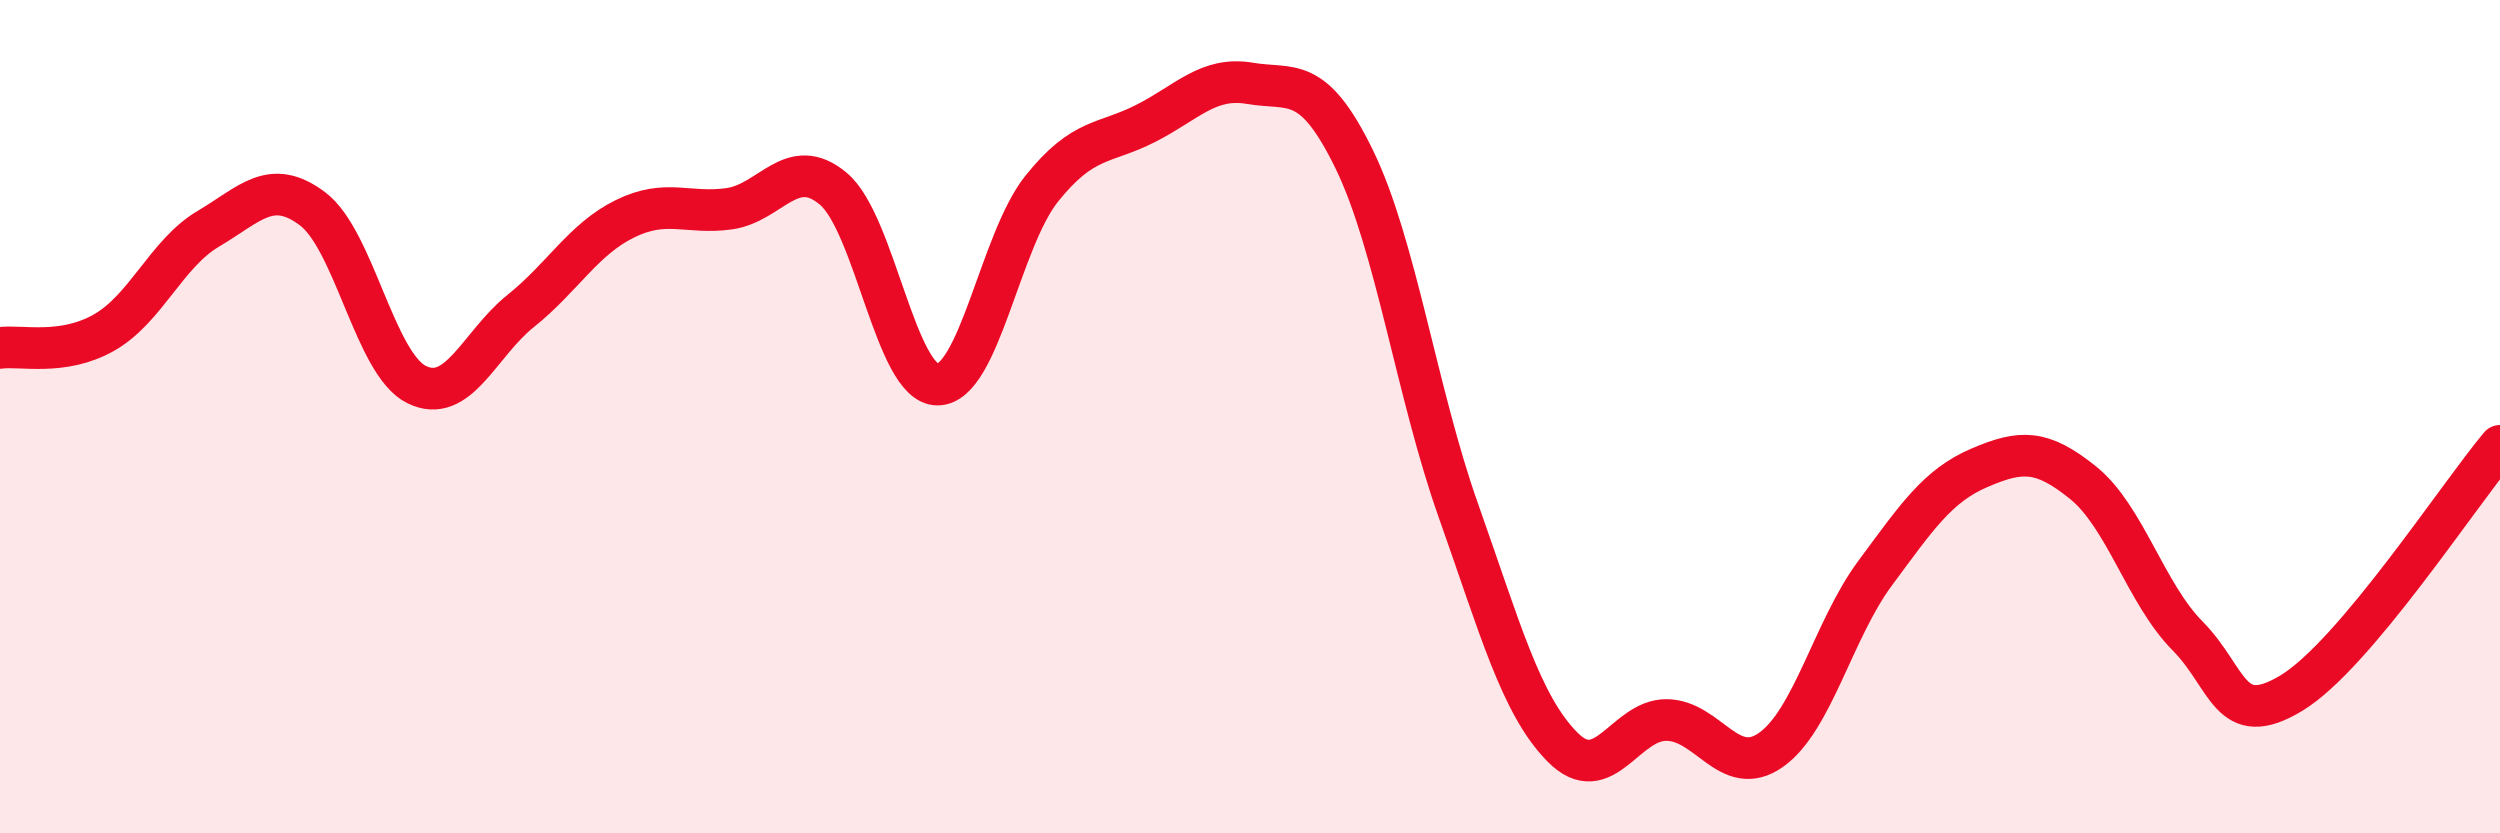
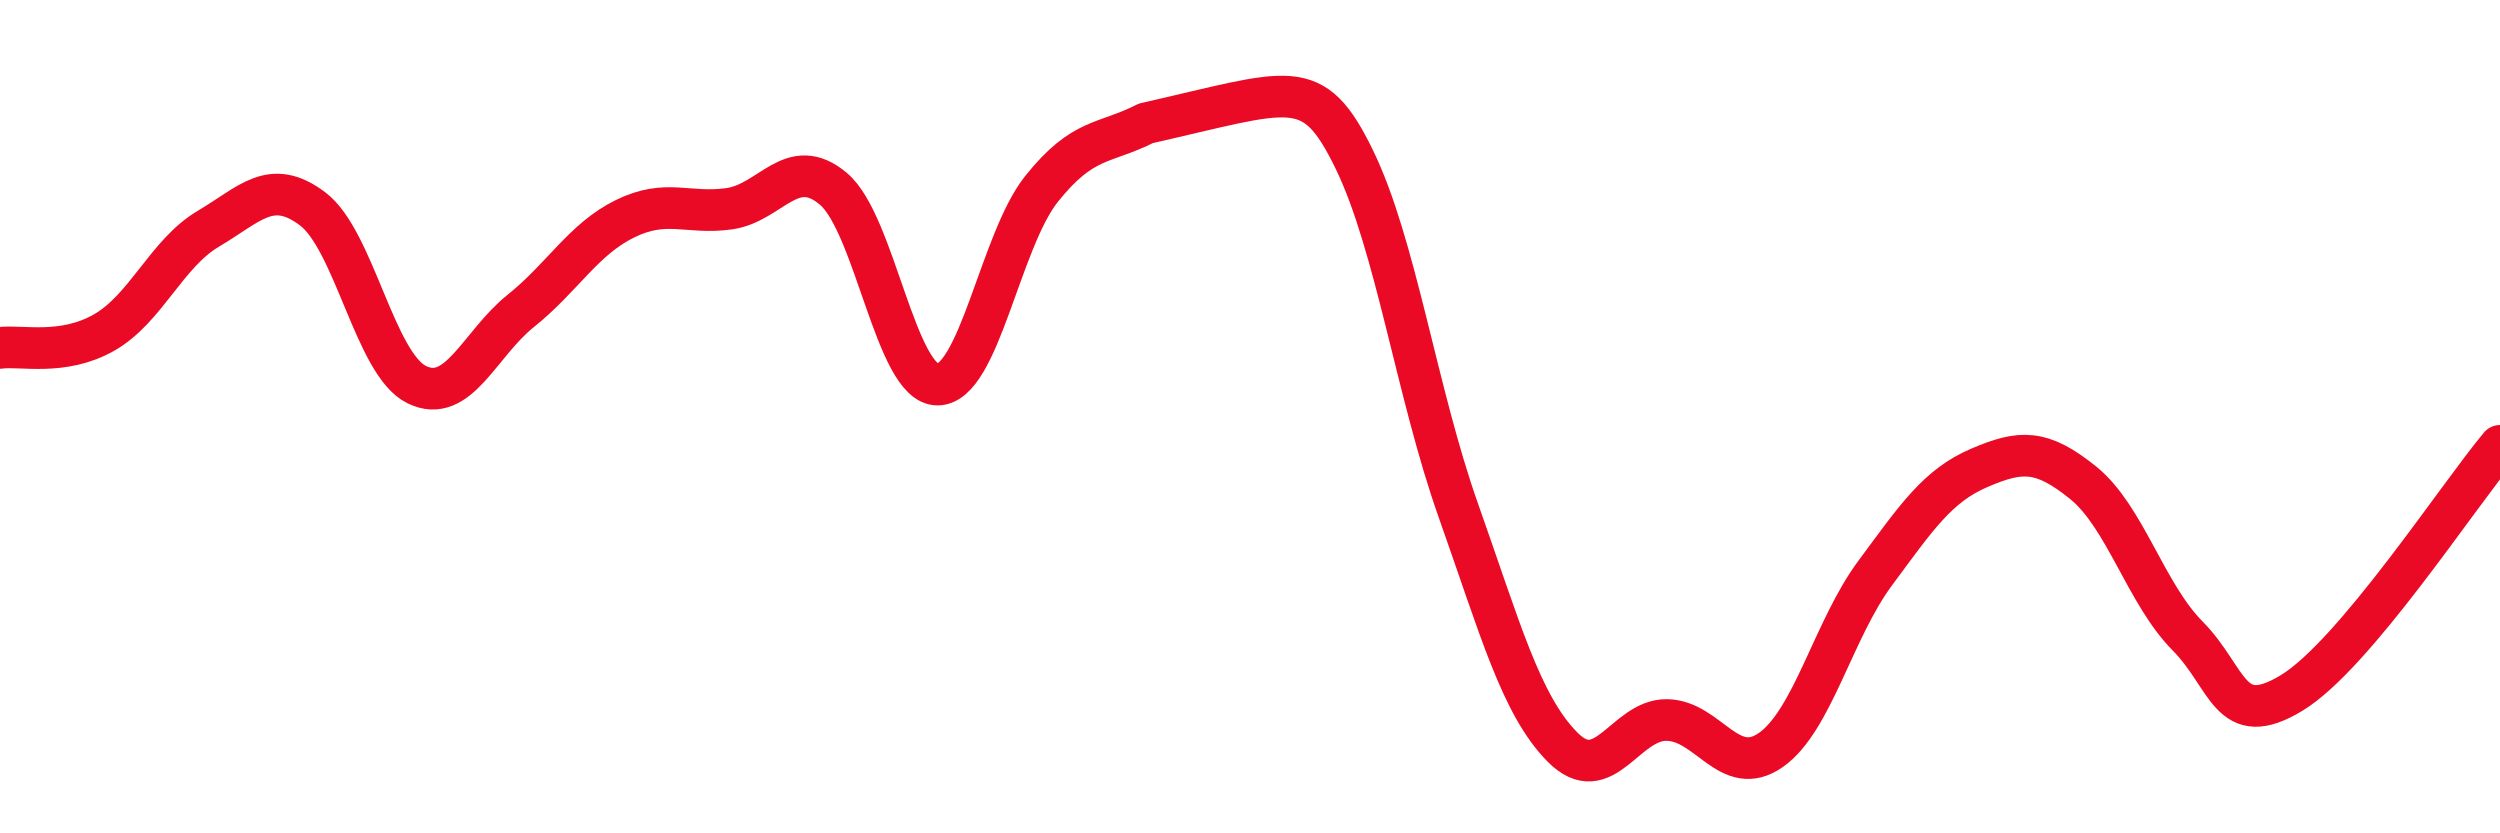
<svg xmlns="http://www.w3.org/2000/svg" width="60" height="20" viewBox="0 0 60 20">
-   <path d="M 0,8.35 C 0.5,8.28 1.5,8.55 2.5,7.98 C 3.5,7.41 4,6.08 5,5.49 C 6,4.9 6.5,4.26 7.5,5.01 C 8.5,5.76 9,8.74 10,9.23 C 11,9.72 11.5,8.26 12.5,7.46 C 13.5,6.66 14,5.74 15,5.25 C 16,4.76 16.5,5.15 17.5,5.01 C 18.5,4.87 19,3.69 20,4.53 C 21,5.37 21.5,9.23 22.5,9.23 C 23.5,9.23 24,5.78 25,4.53 C 26,3.28 26.5,3.47 27.5,2.96 C 28.5,2.45 29,1.83 30,2 C 31,2.17 31.5,1.77 32.5,3.82 C 33.5,5.87 34,9.43 35,12.25 C 36,15.07 36.5,16.92 37.5,17.93 C 38.5,18.94 39,17.27 40,17.28 C 41,17.29 41.5,18.7 42.5,18 C 43.5,17.3 44,15.11 45,13.76 C 46,12.41 46.5,11.66 47.5,11.23 C 48.5,10.8 49,10.78 50,11.59 C 51,12.4 51.5,14.25 52.5,15.26 C 53.5,16.27 53.5,17.54 55,16.63 C 56.5,15.72 59,11.89 60,10.7L60 20L0 20Z" fill="#EB0A25" opacity="0.1" stroke-linecap="round" stroke-linejoin="round" />
-   <path d="M 0,8.35 C 0.5,8.28 1.5,8.55 2.5,7.98 C 3.5,7.41 4,6.08 5,5.49 C 6,4.9 6.5,4.26 7.5,5.01 C 8.5,5.76 9,8.74 10,9.23 C 11,9.72 11.5,8.26 12.5,7.46 C 13.5,6.66 14,5.74 15,5.25 C 16,4.76 16.5,5.15 17.5,5.01 C 18.5,4.87 19,3.69 20,4.53 C 21,5.37 21.5,9.23 22.5,9.23 C 23.5,9.23 24,5.78 25,4.53 C 26,3.28 26.5,3.47 27.5,2.96 C 28.5,2.45 29,1.83 30,2 C 31,2.17 31.5,1.77 32.5,3.82 C 33.5,5.87 34,9.43 35,12.25 C 36,15.07 36.5,16.92 37.5,17.93 C 38.5,18.94 39,17.27 40,17.28 C 41,17.29 41.5,18.7 42.5,18 C 43.5,17.3 44,15.11 45,13.76 C 46,12.41 46.5,11.66 47.5,11.23 C 48.5,10.8 49,10.78 50,11.59 C 51,12.4 51.5,14.25 52.5,15.26 C 53.5,16.27 53.5,17.54 55,16.63 C 56.5,15.72 59,11.89 60,10.7" stroke="#EB0A25" stroke-width="1" fill="none" stroke-linecap="round" stroke-linejoin="round" />
+   <path d="M 0,8.35 C 0.5,8.28 1.5,8.55 2.5,7.98 C 3.5,7.41 4,6.08 5,5.49 C 6,4.9 6.5,4.26 7.5,5.01 C 8.5,5.76 9,8.74 10,9.23 C 11,9.72 11.5,8.26 12.5,7.46 C 13.5,6.66 14,5.74 15,5.25 C 16,4.76 16.5,5.15 17.5,5.01 C 18.5,4.87 19,3.69 20,4.53 C 21,5.37 21.5,9.23 22.5,9.23 C 23.5,9.23 24,5.78 25,4.53 C 26,3.28 26.5,3.47 27.5,2.96 C 31,2.17 31.5,1.77 32.5,3.82 C 33.5,5.87 34,9.43 35,12.25 C 36,15.07 36.5,16.92 37.5,17.93 C 38.5,18.94 39,17.27 40,17.28 C 41,17.29 41.5,18.7 42.5,18 C 43.5,17.3 44,15.11 45,13.76 C 46,12.41 46.5,11.66 47.5,11.23 C 48.5,10.8 49,10.78 50,11.59 C 51,12.4 51.5,14.25 52.5,15.26 C 53.5,16.27 53.5,17.54 55,16.63 C 56.5,15.72 59,11.89 60,10.7" stroke="#EB0A25" stroke-width="1" fill="none" stroke-linecap="round" stroke-linejoin="round" />
</svg>